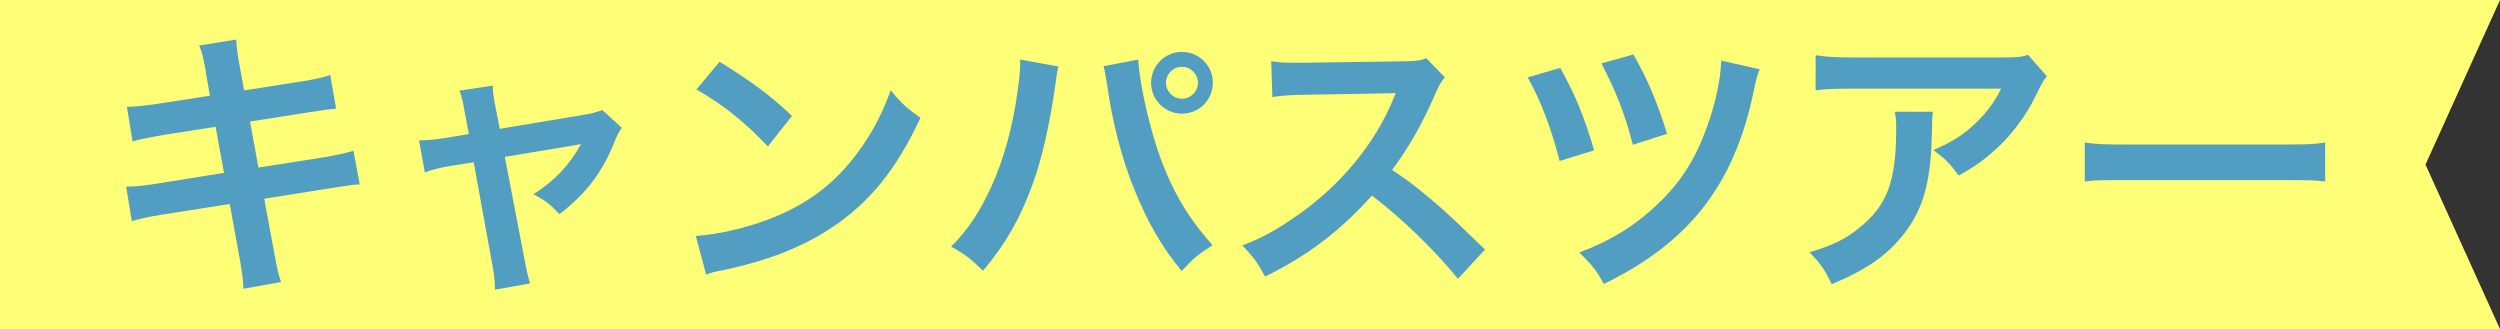
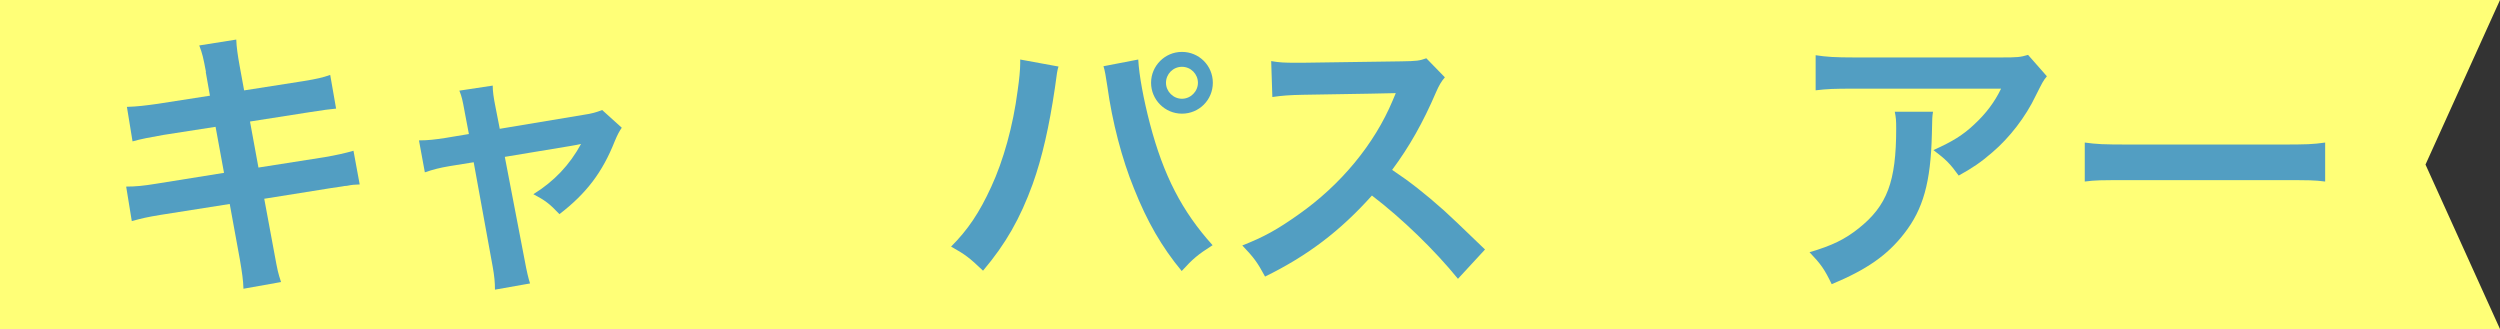
<svg xmlns="http://www.w3.org/2000/svg" id="b" data-name="レイヤー 2" viewBox="0 0 302 39.75">
  <rect x="0" y="0" width="302" height="39.75" fill="#333333" stroke="none" />
  <defs>
    <style>
      .d {
        fill: #ff7;
      }

      .e {
        fill: #529ec2;
      }
    </style>
  </defs>
  <g id="c" data-name="レイヤー 5">
    <g>
      <polygon class="d" points="302 39.75 0 39.75 0 0 302 0 293 19.88 302 39.75" />
      <g>
        <path class="e" d="M24.88,8.68c-.31-1.66-.44-2.24-.81-3.19l4.47-.71c.03.88.17,1.86.41,3.19l.54,2.95,7.15-1.12c1.66-.27,2.37-.44,3.25-.75l.71,4.07q-.92.07-3.25.44l-7.15,1.12,1.02,5.56,7.96-1.25c1.42-.24,2.61-.51,3.52-.78l.75,4.07c-.71.03-.85.03-1.56.17-.2,0-.37.03-.54.07-.24.03-.68.1-1.36.2l-8.07,1.29,1.22,6.57c.41,2.24.44,2.34.81,3.49l-4.54.81c-.03-1.02-.17-1.97-.44-3.56l-1.22-6.68-8.37,1.32c-1.63.27-2.24.41-3.46.75l-.68-4.17c1.15,0,2.13-.1,3.59-.34l8.23-1.32-1.02-5.56-6.3.98c-1.56.27-2.81.51-3.73.78l-.68-4.17c1.22-.03,2.3-.17,3.73-.37l6.3-.98-.51-2.88Z" />
        <path class="e" d="M56.13,13.49c-.27-1.46-.34-1.8-.64-2.54l4.03-.61c0,.68.1,1.42.34,2.61l.51,2.61,10.13-1.69c.98-.14,1.56-.31,2.24-.58l2.37,2.14c-.3.44-.51.81-.85,1.63-1.49,3.76-3.42,6.3-6.68,8.81-1.22-1.29-1.73-1.66-3.15-2.41,2.51-1.56,4.37-3.52,5.76-6.07q-.41.1-1.25.24l-7.96,1.32,2.41,12.54q.34,1.86.64,2.75l-4.24.75c0-.88-.07-1.63-.27-2.75l-2.3-12.64-2.92.47c-1.19.2-2,.41-2.98.75l-.71-3.86c1.08,0,1.93-.1,3.22-.3l2.81-.47-.51-2.68Z" />
-         <path class="e" d="M84.05,28.5c2.91-.17,6.95-1.15,10.03-2.51,4.24-1.83,7.39-4.44,10.06-8.3,1.49-2.17,2.44-4.03,3.46-6.78,1.32,1.59,1.86,2.1,3.59,3.32-2.88,6.2-6.1,10.2-10.74,13.28-3.46,2.3-7.66,3.97-12.91,5.08-1.36.27-1.46.3-2.24.58l-1.25-4.68ZM86.93,7.46c4.03,2.51,6.13,4.07,8.74,6.54l-2.91,3.69c-2.71-2.88-5.49-5.12-8.64-6.88l2.81-3.35Z" />
        <path class="e" d="M127.87,8.03c-.14.41-.2.78-.44,2.61-.68,4.61-1.53,8.37-2.68,11.59-1.52,4.17-3.25,7.22-6,10.47-1.63-1.56-2.17-1.97-3.86-2.91,2.03-2.03,3.42-4.1,4.85-7.22,1.46-3.15,2.64-7.35,3.19-11.62.2-1.39.31-2.54.31-3.29v-.47l4.64.85ZM137.5,7.19c.1,1.9.64,4.81,1.42,7.79,1.63,6.2,3.86,10.54,7.56,14.64-1.8,1.15-2.37,1.63-3.73,3.12-2.41-2.91-4.17-5.96-5.76-9.96-1.46-3.56-2.64-8.1-3.22-12.34-.2-1.29-.3-1.93-.47-2.44l4.2-.81ZM146.51,10c0,2.07-1.66,3.73-3.73,3.73s-3.73-1.69-3.73-3.73,1.66-3.73,3.73-3.73,3.73,1.66,3.73,3.73ZM140.85,10c0,1.05.88,1.93,1.93,1.93s1.93-.88,1.93-1.93-.85-1.93-1.93-1.93-1.93.88-1.93,1.93Z" />
        <path class="e" d="M176.13,33.69c-2.81-3.46-6.71-7.25-10.4-10.07-3.83,4.27-7.73,7.25-12.91,9.79-.95-1.76-1.36-2.3-2.75-3.76,2.61-1.02,4.24-1.93,6.78-3.73,5.12-3.59,9.18-8.51,11.39-13.79l.37-.88q-.54.03-11.22.2c-1.63.03-2.54.1-3.69.27l-.14-4.34c.95.17,1.59.2,2.98.2h.81l11.93-.17c1.9-.03,2.17-.07,3.02-.37l2.24,2.3c-.44.51-.71.98-1.08,1.83-1.56,3.63-3.22,6.57-5.29,9.35,2.13,1.42,3.96,2.85,6.27,4.91q.85.75,4.95,4.71l-3.25,3.52Z" />
-         <path class="e" d="M188.47,8.2c1.76,3.12,2.85,5.73,4.1,9.96l-4.17,1.29c-.95-3.8-2.27-7.29-3.86-10.1l3.93-1.15ZM212.56,8.37c-.3.75-.37.98-.85,3.29-2.41,10.88-7.79,17.69-17.96,22.64-.92-1.63-1.36-2.24-2.98-3.8,3.76-1.39,6.78-3.25,9.52-5.9,2.75-2.58,4.54-5.42,5.93-9.32,1.05-2.91,1.63-5.69,1.7-7.96l4.64,1.05ZM197.31,6.58c1.63,2.78,2.91,5.8,4.07,9.59l-4.13,1.32c-.98-3.76-2-6.37-3.8-9.83l3.86-1.08Z" />
        <path class="e" d="M233.51,13.49c-.1.64-.1.68-.14,2.74-.14,5.8-1.05,9.05-3.36,12-2.03,2.61-4.51,4.34-8.74,6.1-.88-1.83-1.32-2.44-2.68-3.86,2.75-.81,4.27-1.56,5.93-2.88,3.46-2.75,4.54-5.66,4.54-12.06,0-1.02-.03-1.32-.17-2.03h4.61ZM247.26,9.22c-.47.58-.47.61-1.36,2.37-1.19,2.51-3.15,5.05-5.22,6.81-1.36,1.19-2.47,1.93-4.07,2.81-1.02-1.42-1.53-1.93-3.05-3.08,2.27-1.02,3.56-1.8,4.95-3.12,1.39-1.29,2.44-2.68,3.22-4.3h-17.79c-2.37,0-3.22.03-4.61.2v-4.24c1.29.2,2.34.27,4.68.27h17.69c2.03,0,2.34-.03,3.29-.31l2.27,2.58Z" />
        <path class="e" d="M251.84,17.22c1.49.2,2.13.24,5.49.24h18.06c3.36,0,4-.03,5.49-.24v4.71c-1.36-.17-1.73-.17-5.52-.17h-18c-3.79,0-4.17,0-5.52.17v-4.71Z" />
      </g>
    </g>
  </g>
</svg>